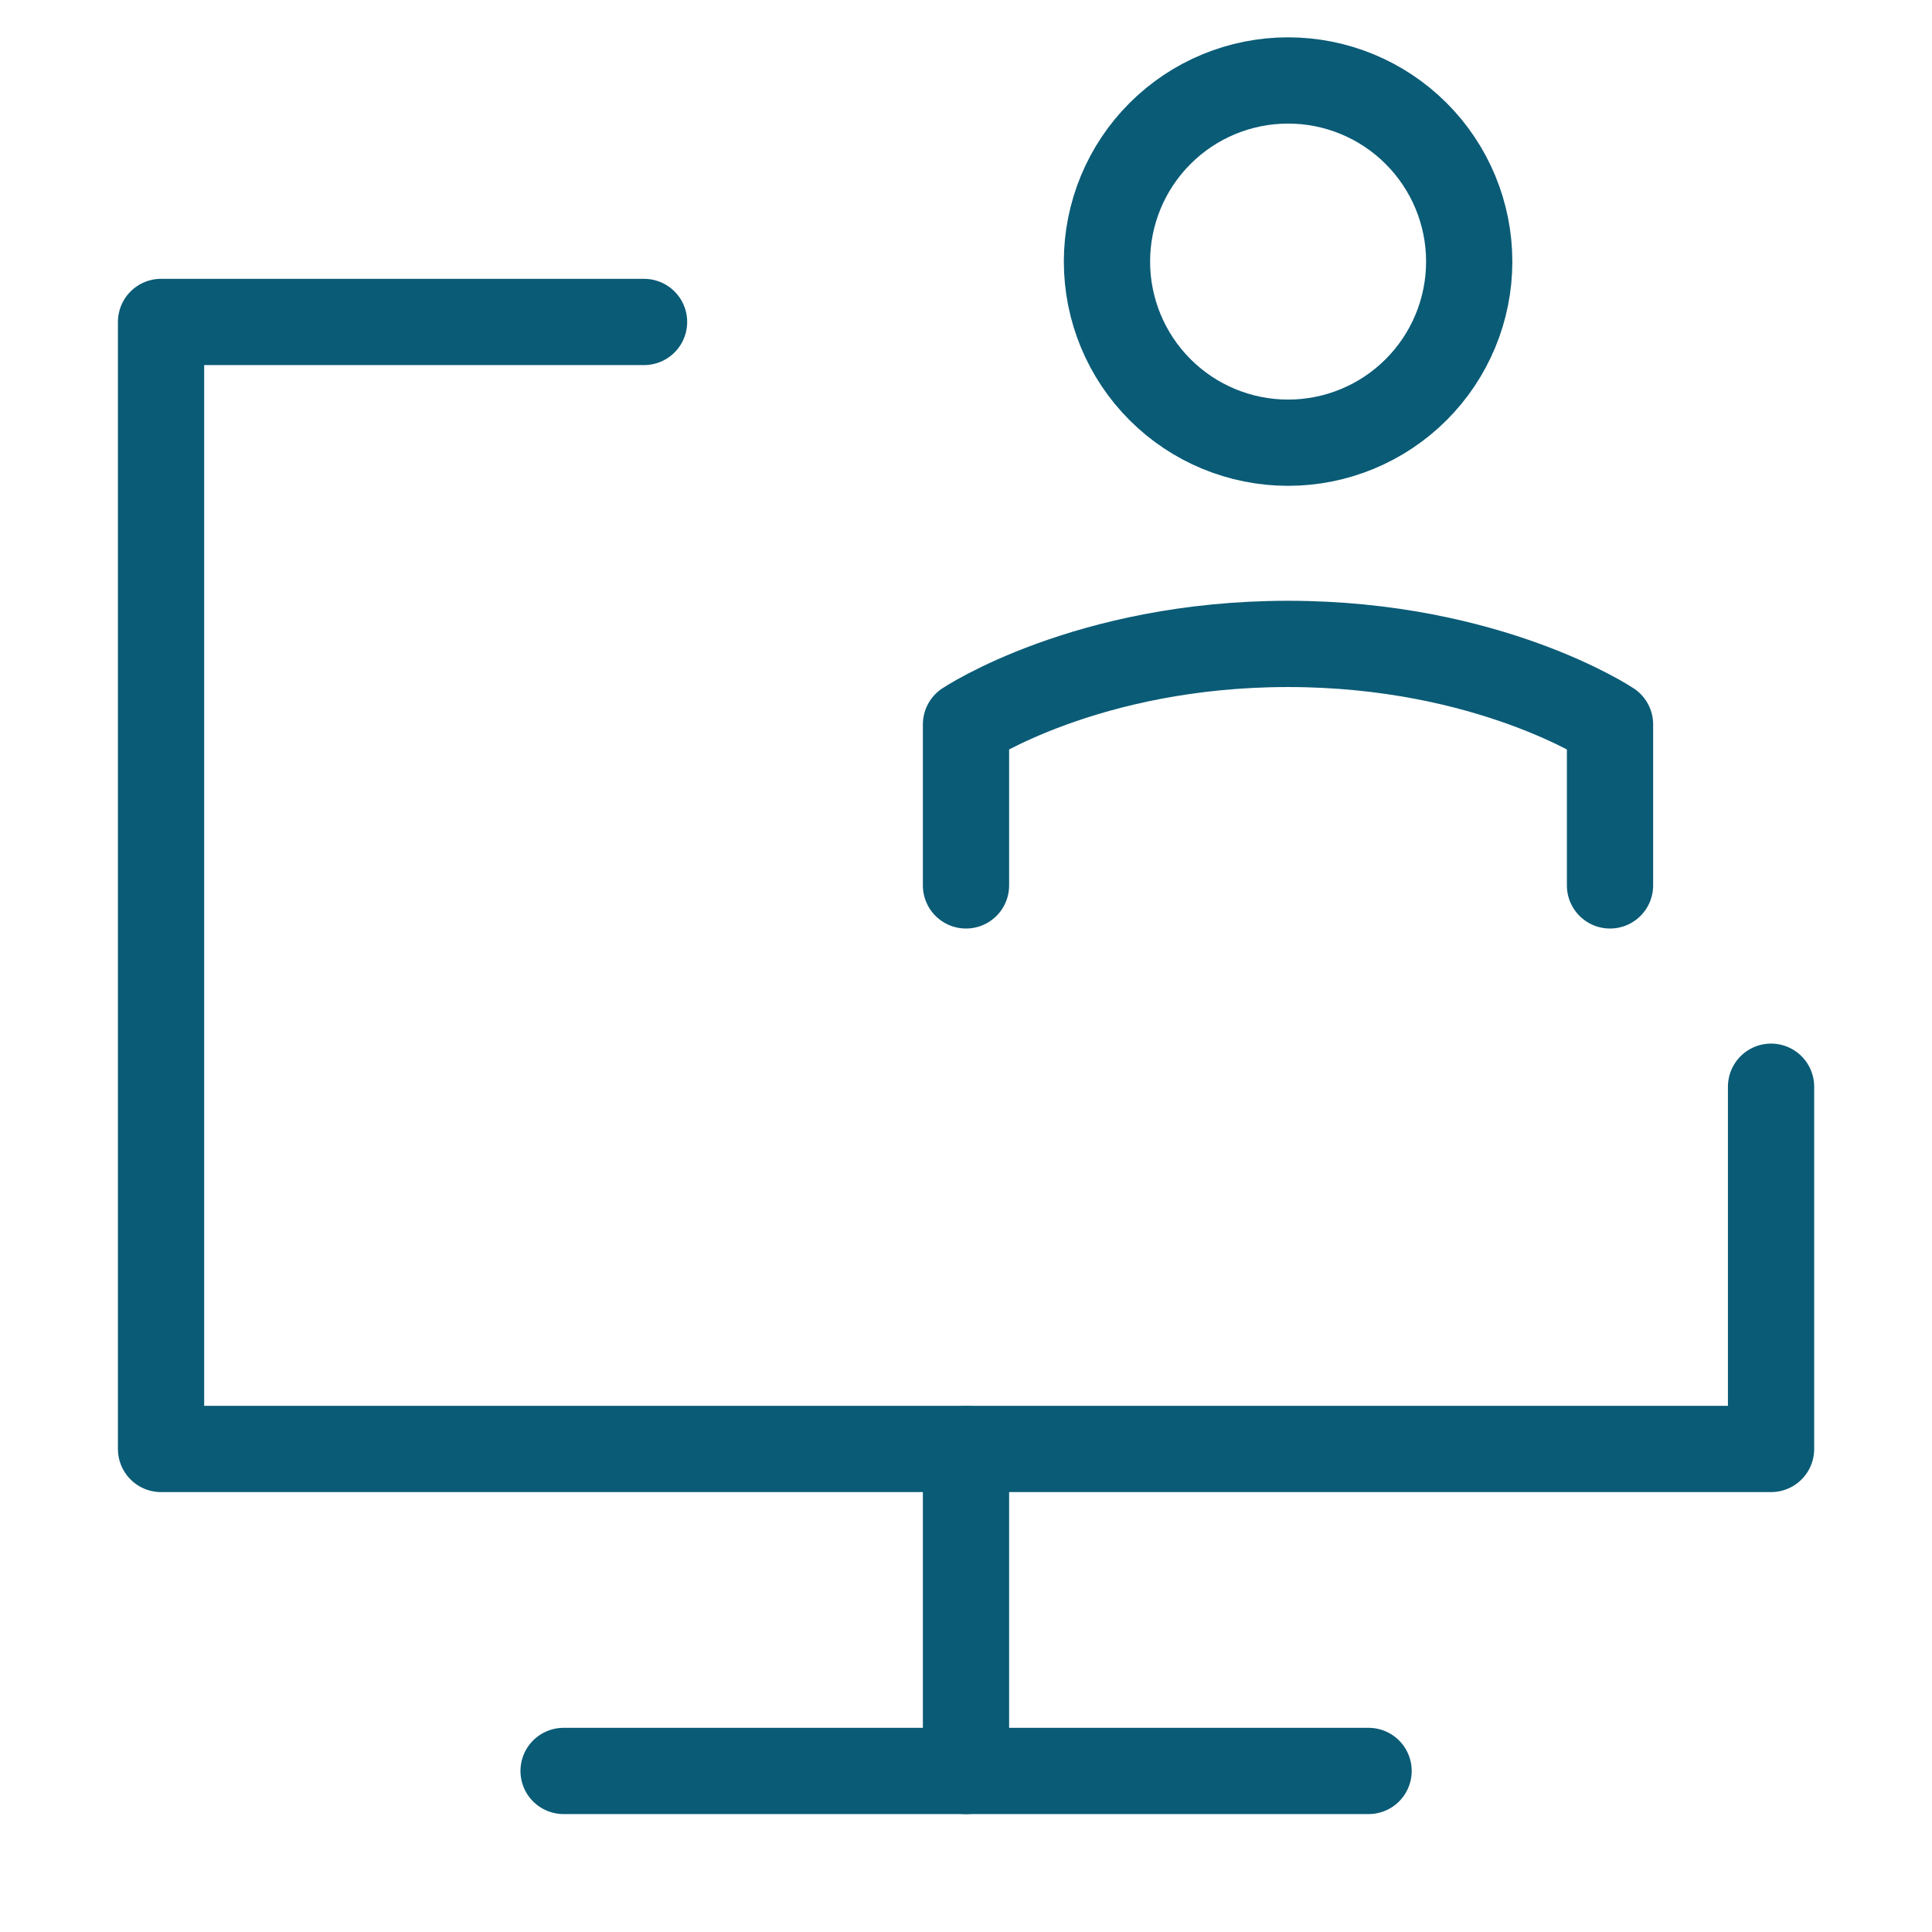
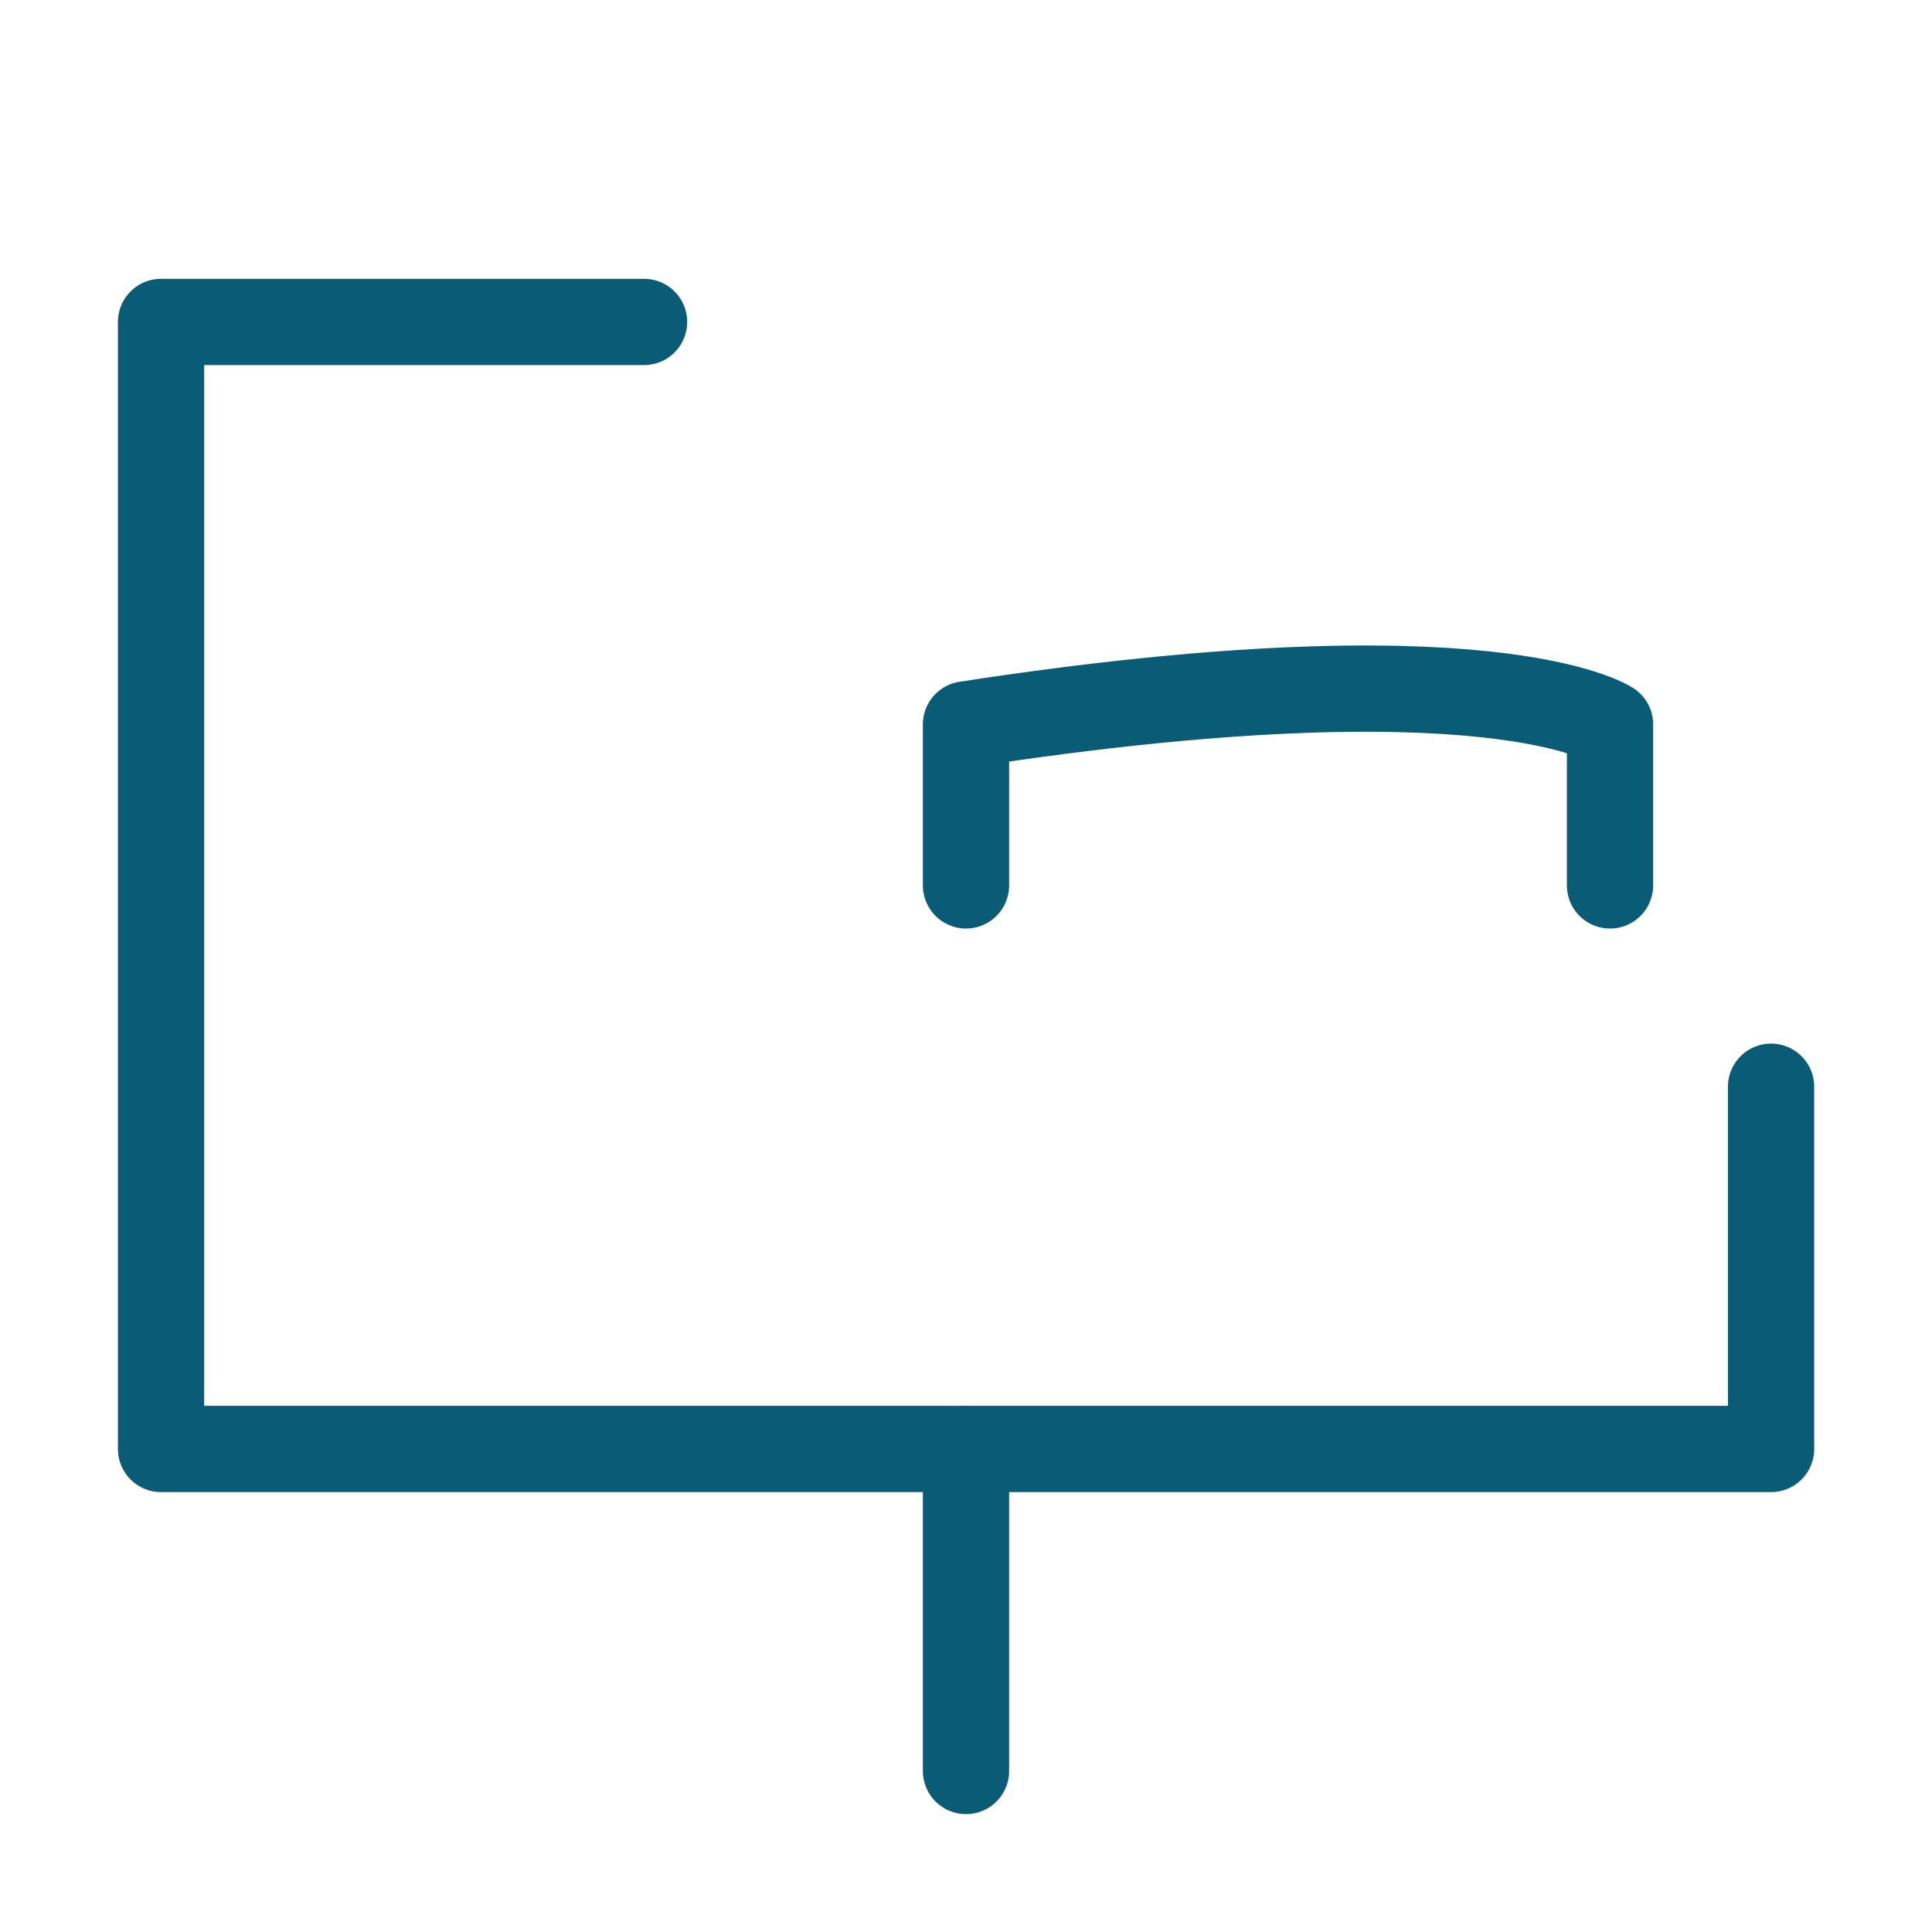
<svg xmlns="http://www.w3.org/2000/svg" width="56" height="56" viewBox="0 0 56 56" fill="none">
  <path d="M51.335 31.499V41.999H4.668V9.332H18.668" stroke="#0A5B76" stroke-width="2.5" stroke-linecap="round" stroke-linejoin="round" />
  <path d="M28 42V51.333" stroke="#0A5B76" stroke-width="2.5" stroke-linecap="round" stroke-linejoin="round" />
-   <path d="M16.336 51.332H39.669" stroke="#0A5B76" stroke-width="2.5" stroke-linecap="round" stroke-linejoin="round" />
-   <path d="M28 25.664V20.997C28 20.997 31.5 18.664 37.333 18.664C43.167 18.664 46.667 20.997 46.667 20.997V25.664" stroke="#0A5B76" stroke-width="2.5" stroke-linecap="round" stroke-linejoin="round" />
-   <path d="M32.086 7.582C32.086 8.974 32.639 10.31 33.624 11.294C34.608 12.279 35.944 12.832 37.336 12.832C38.728 12.832 40.064 12.279 41.048 11.294C42.033 10.31 42.586 8.974 42.586 7.582C42.586 6.19 42.033 4.854 41.048 3.87C40.064 2.885 38.728 2.332 37.336 2.332C35.944 2.332 34.608 2.885 33.624 3.87C32.639 4.854 32.086 6.19 32.086 7.582Z" stroke="#0A5B76" stroke-width="2.5" stroke-linecap="round" stroke-linejoin="round" />
+   <path d="M28 25.664V20.997C43.167 18.664 46.667 20.997 46.667 20.997V25.664" stroke="#0A5B76" stroke-width="2.5" stroke-linecap="round" stroke-linejoin="round" />
</svg>